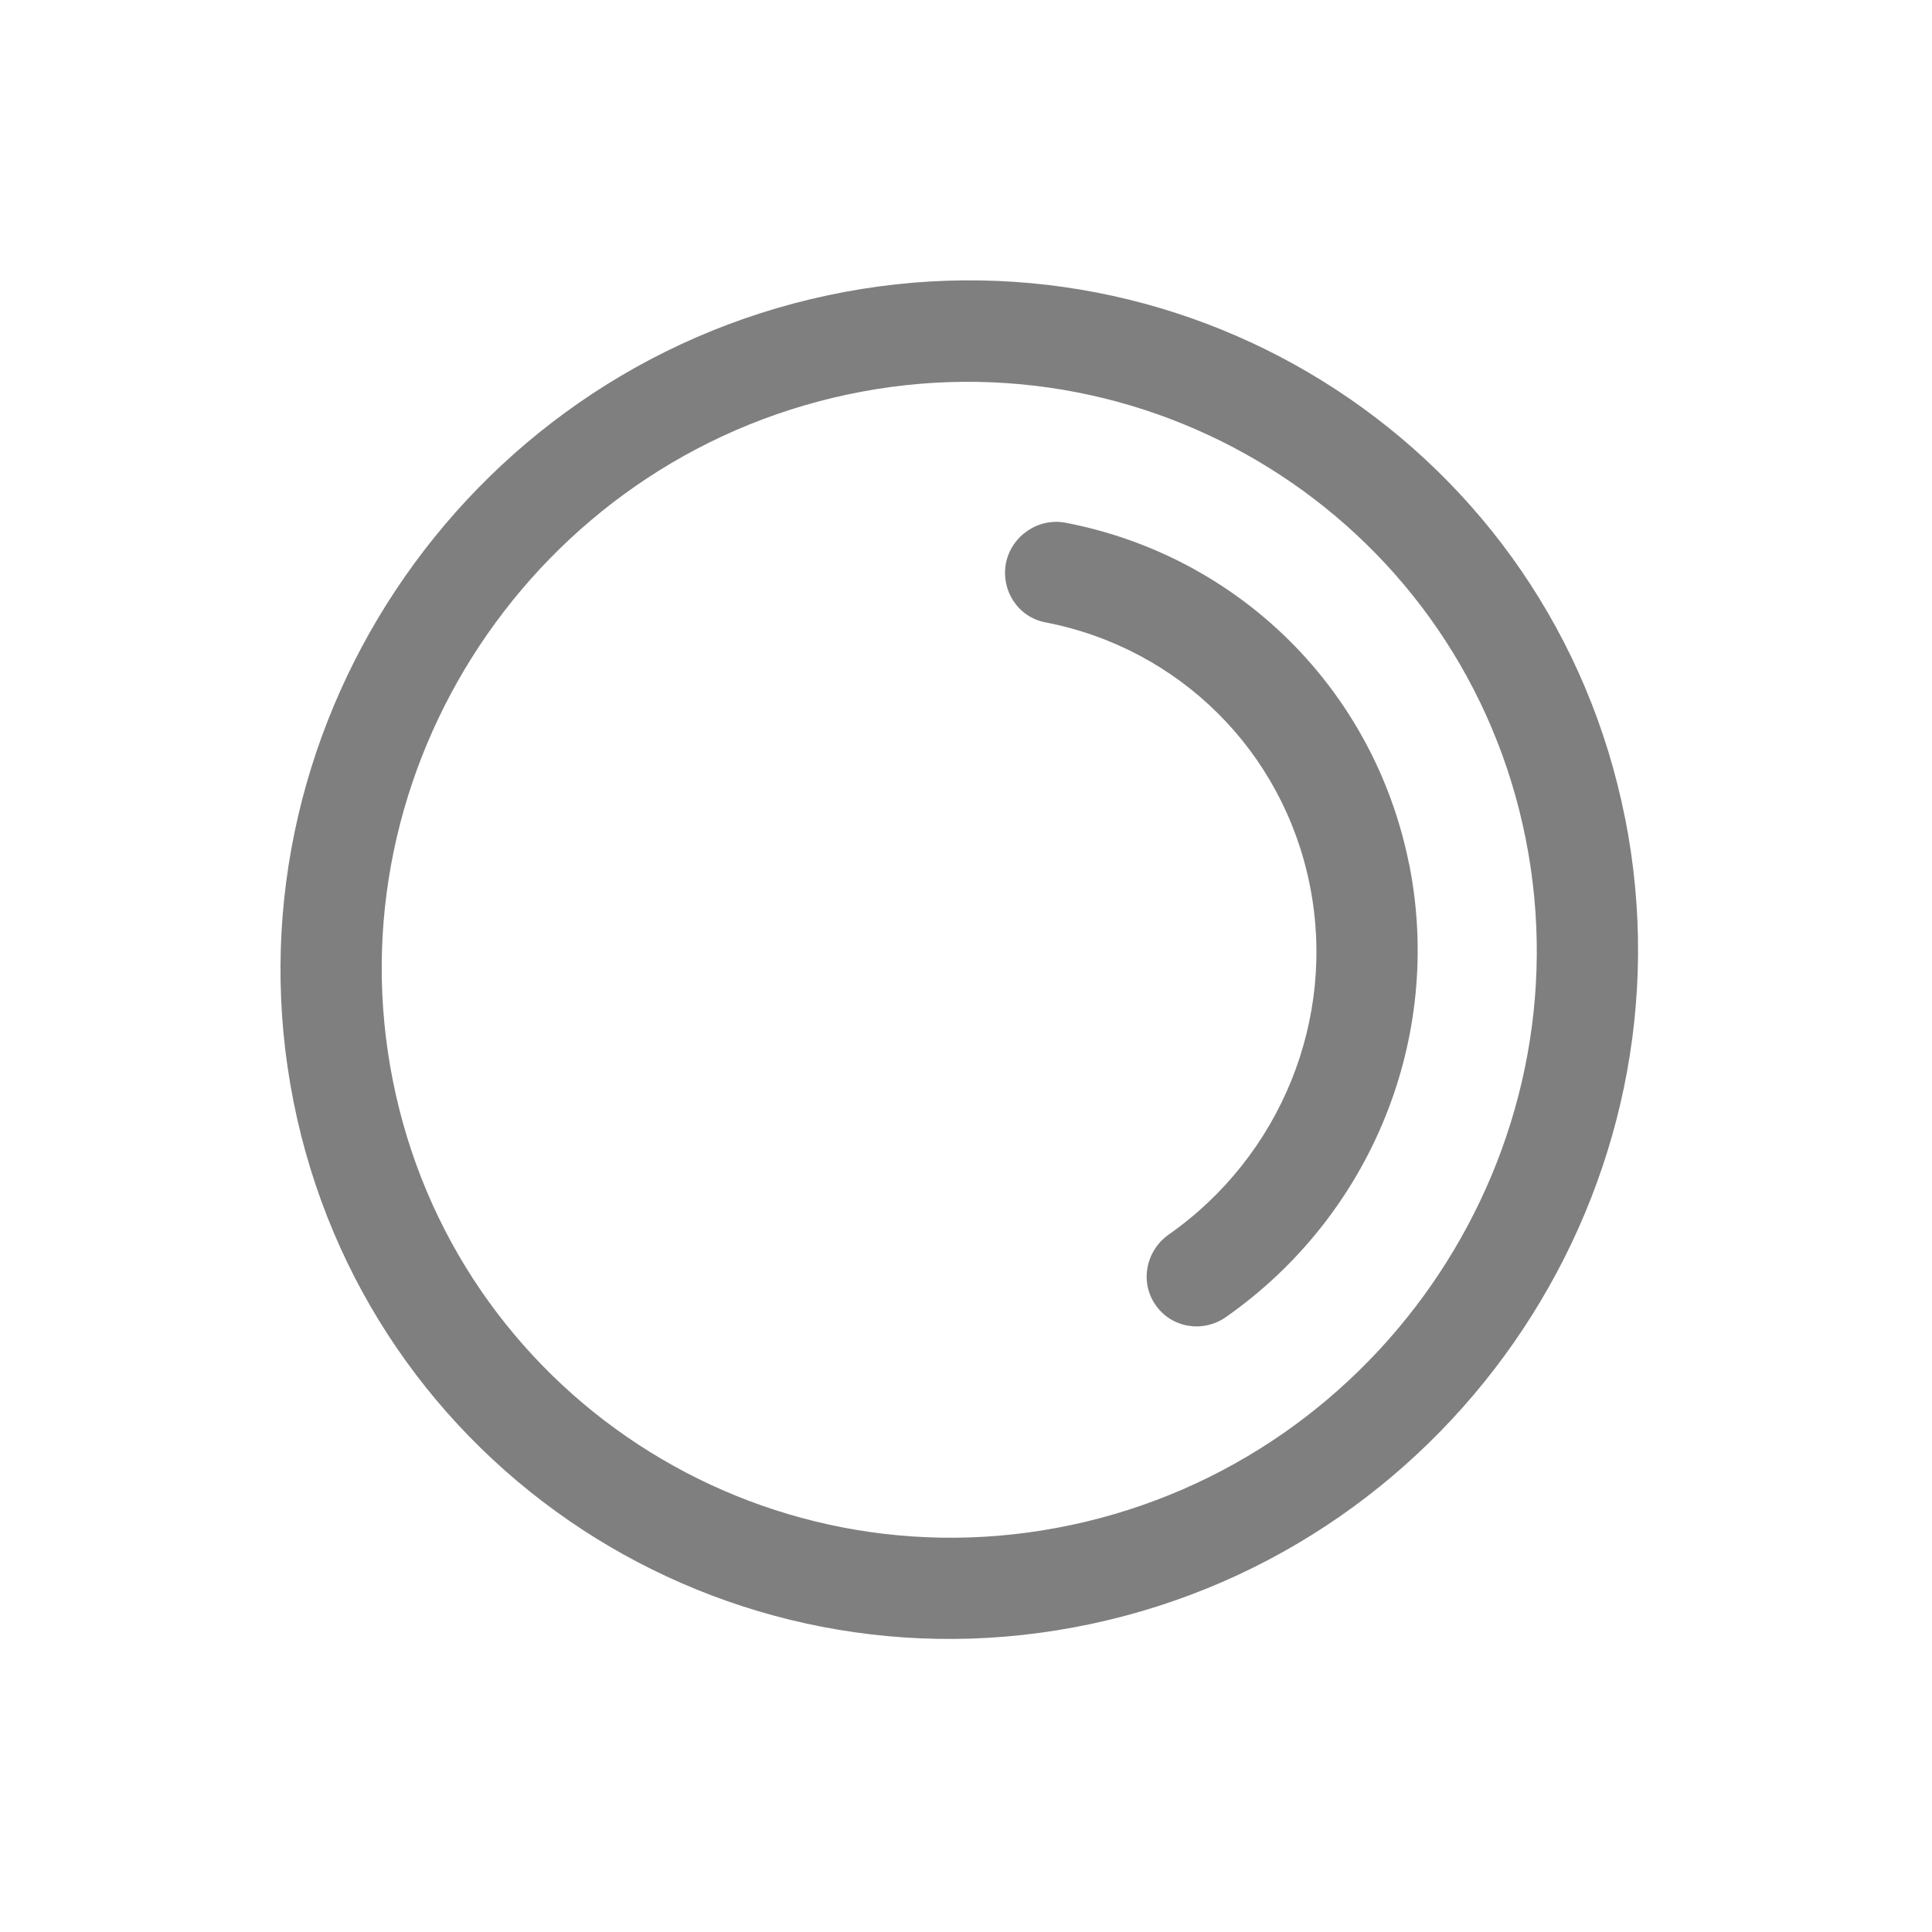
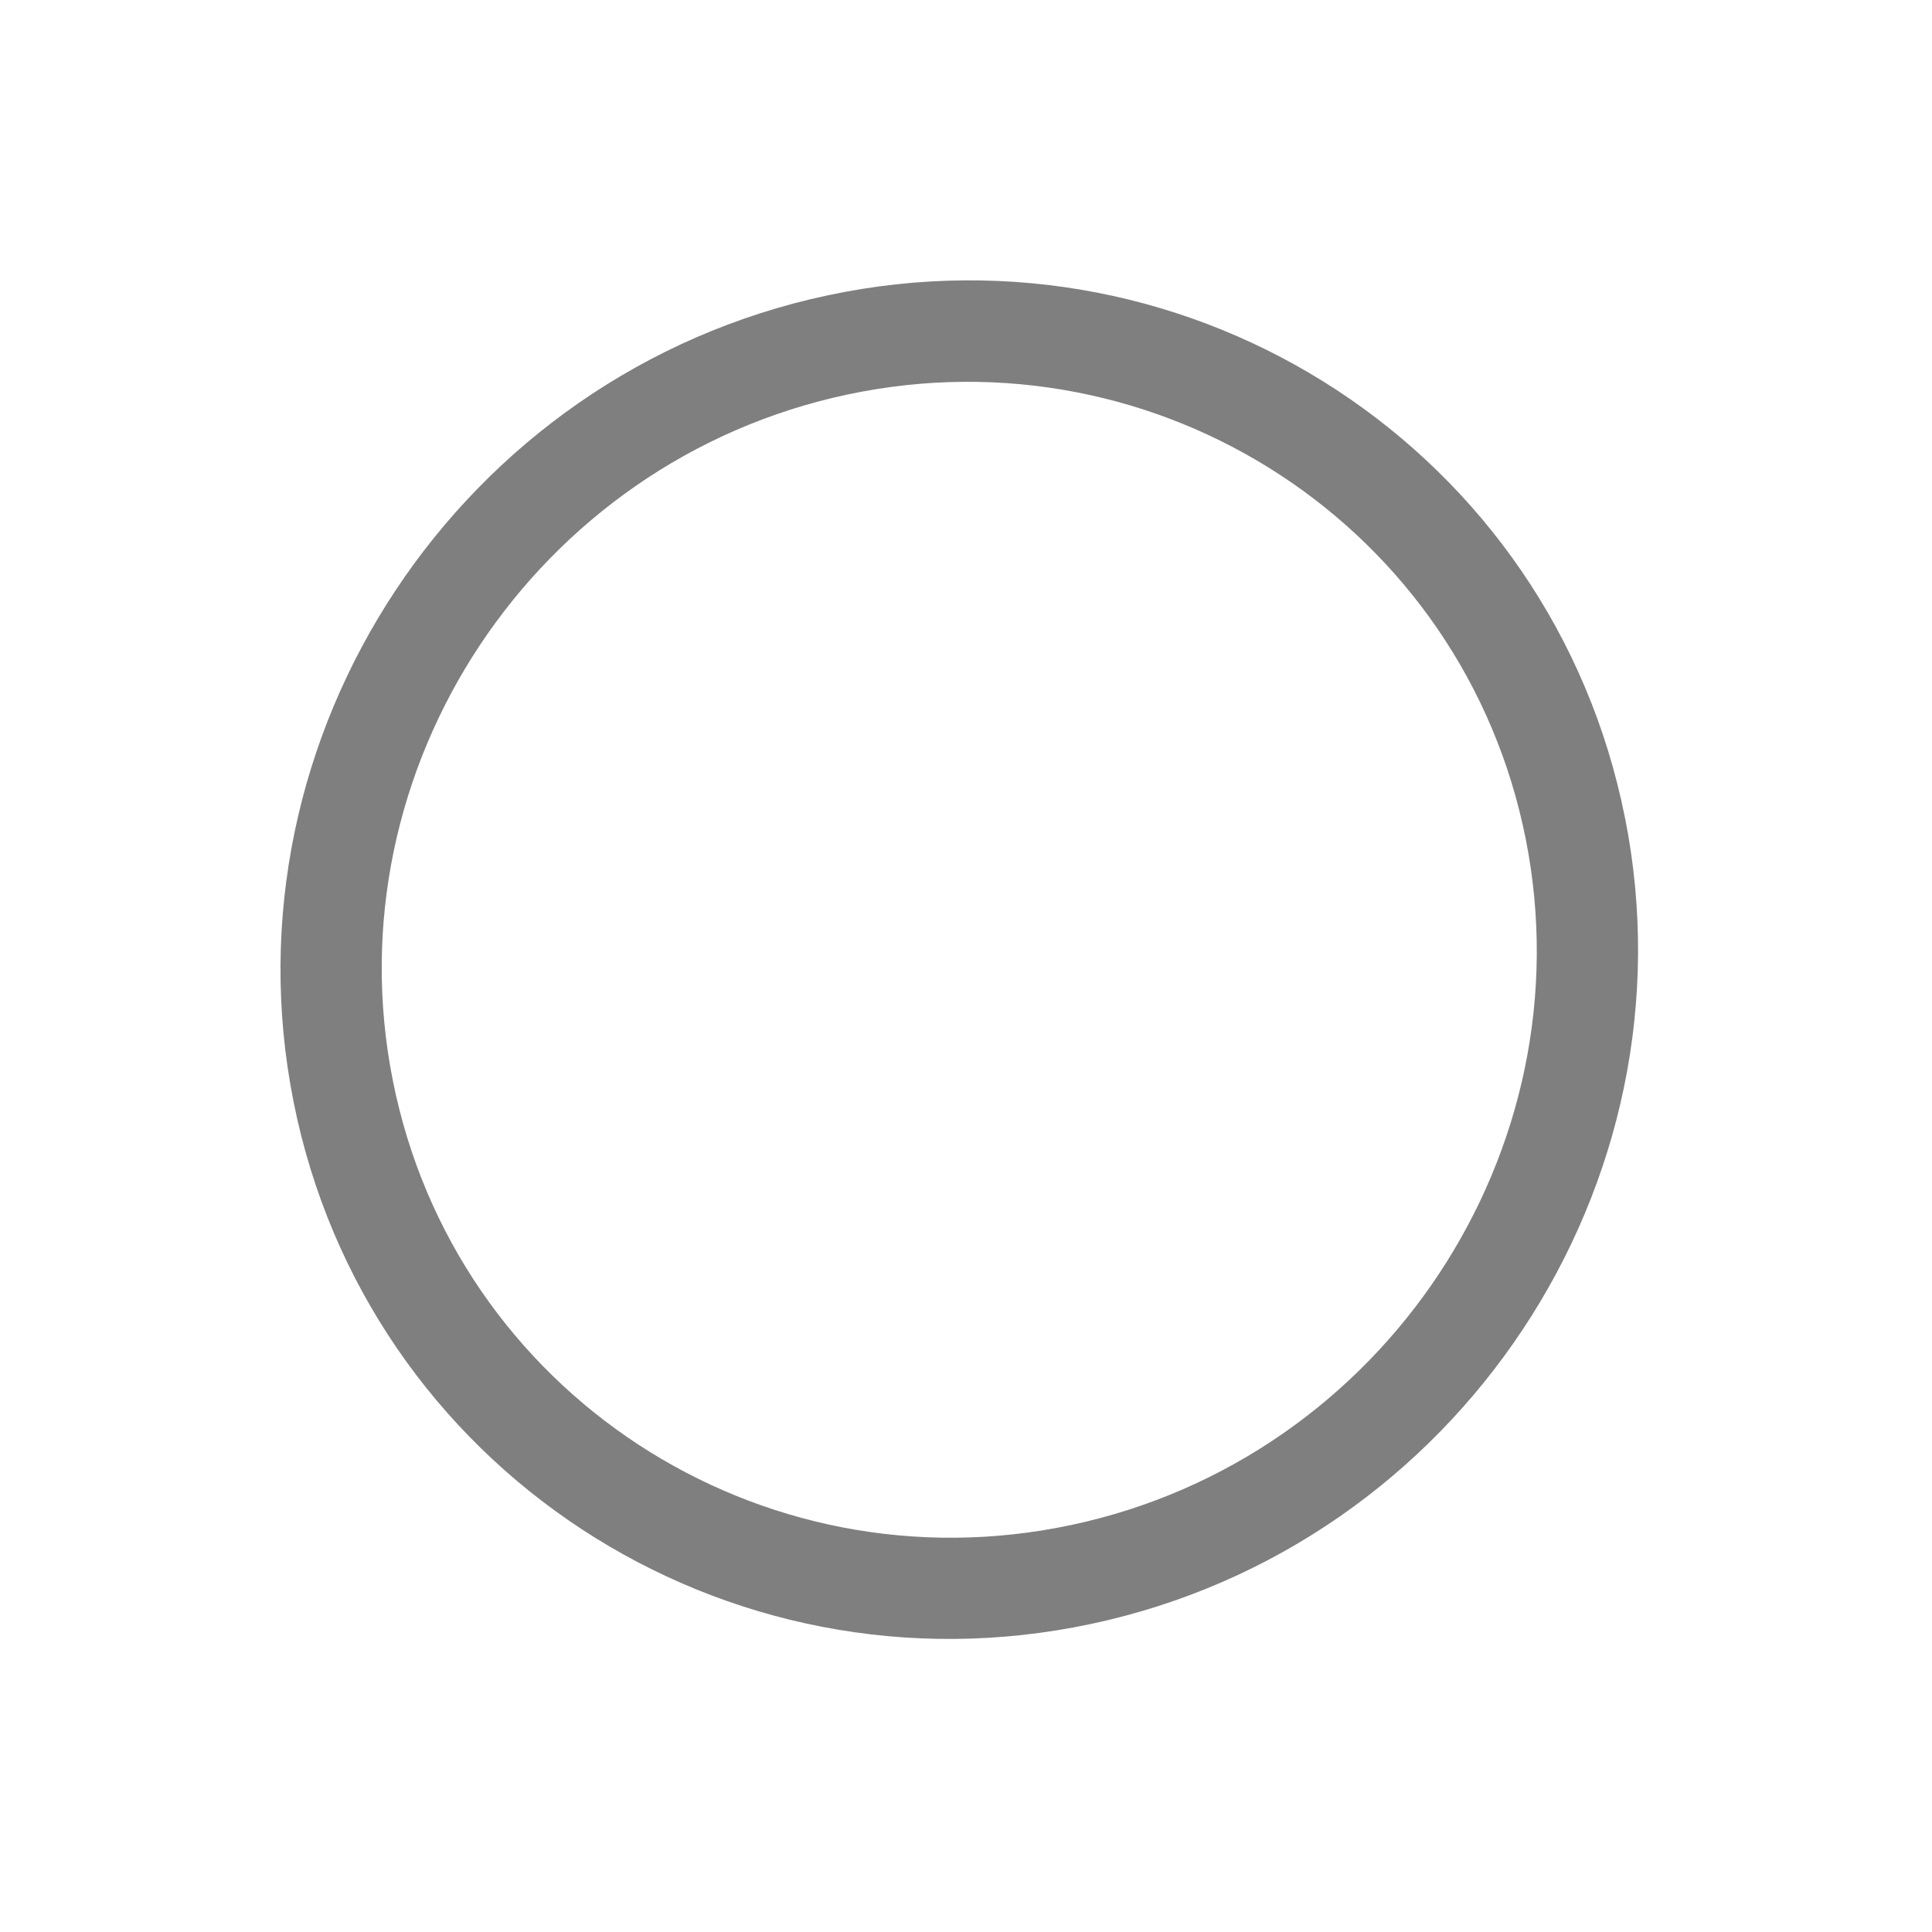
<svg xmlns="http://www.w3.org/2000/svg" width="103" height="103" viewBox="0 0 103 103" fill="none">
  <path d="M86.637 43.611C90.512 63.142 77.741 82.415 58.17 86.576C38.602 90.741 19.52 78.247 15.646 58.716C11.772 39.186 24.55 19.912 44.118 15.747C63.685 11.582 82.763 24.081 86.633 43.607L86.637 43.611ZM20.941 57.596C24.237 74.212 40.468 84.842 57.119 81.3C73.769 77.758 84.635 61.352 81.343 44.74C78.047 28.124 61.815 17.494 45.165 21.036C28.51 24.582 17.64 40.983 20.941 57.596Z" fill="black" fill-opacity="0.5" />
-   <path d="M75.13 46.087C76.958 55.3 73.129 64.775 65.357 70.216C64.128 71.078 62.451 70.794 61.61 69.576C60.757 68.371 61.078 66.681 62.311 65.815C68.292 61.619 71.246 54.319 69.835 47.216C68.419 40.069 62.881 34.556 55.726 33.178C54.27 32.895 53.353 31.48 53.631 30.011C53.938 28.546 55.369 27.588 56.825 27.871C66.105 29.665 73.284 36.817 75.126 46.091L75.13 46.087Z" fill="black" fill-opacity="0.5" />
</svg>